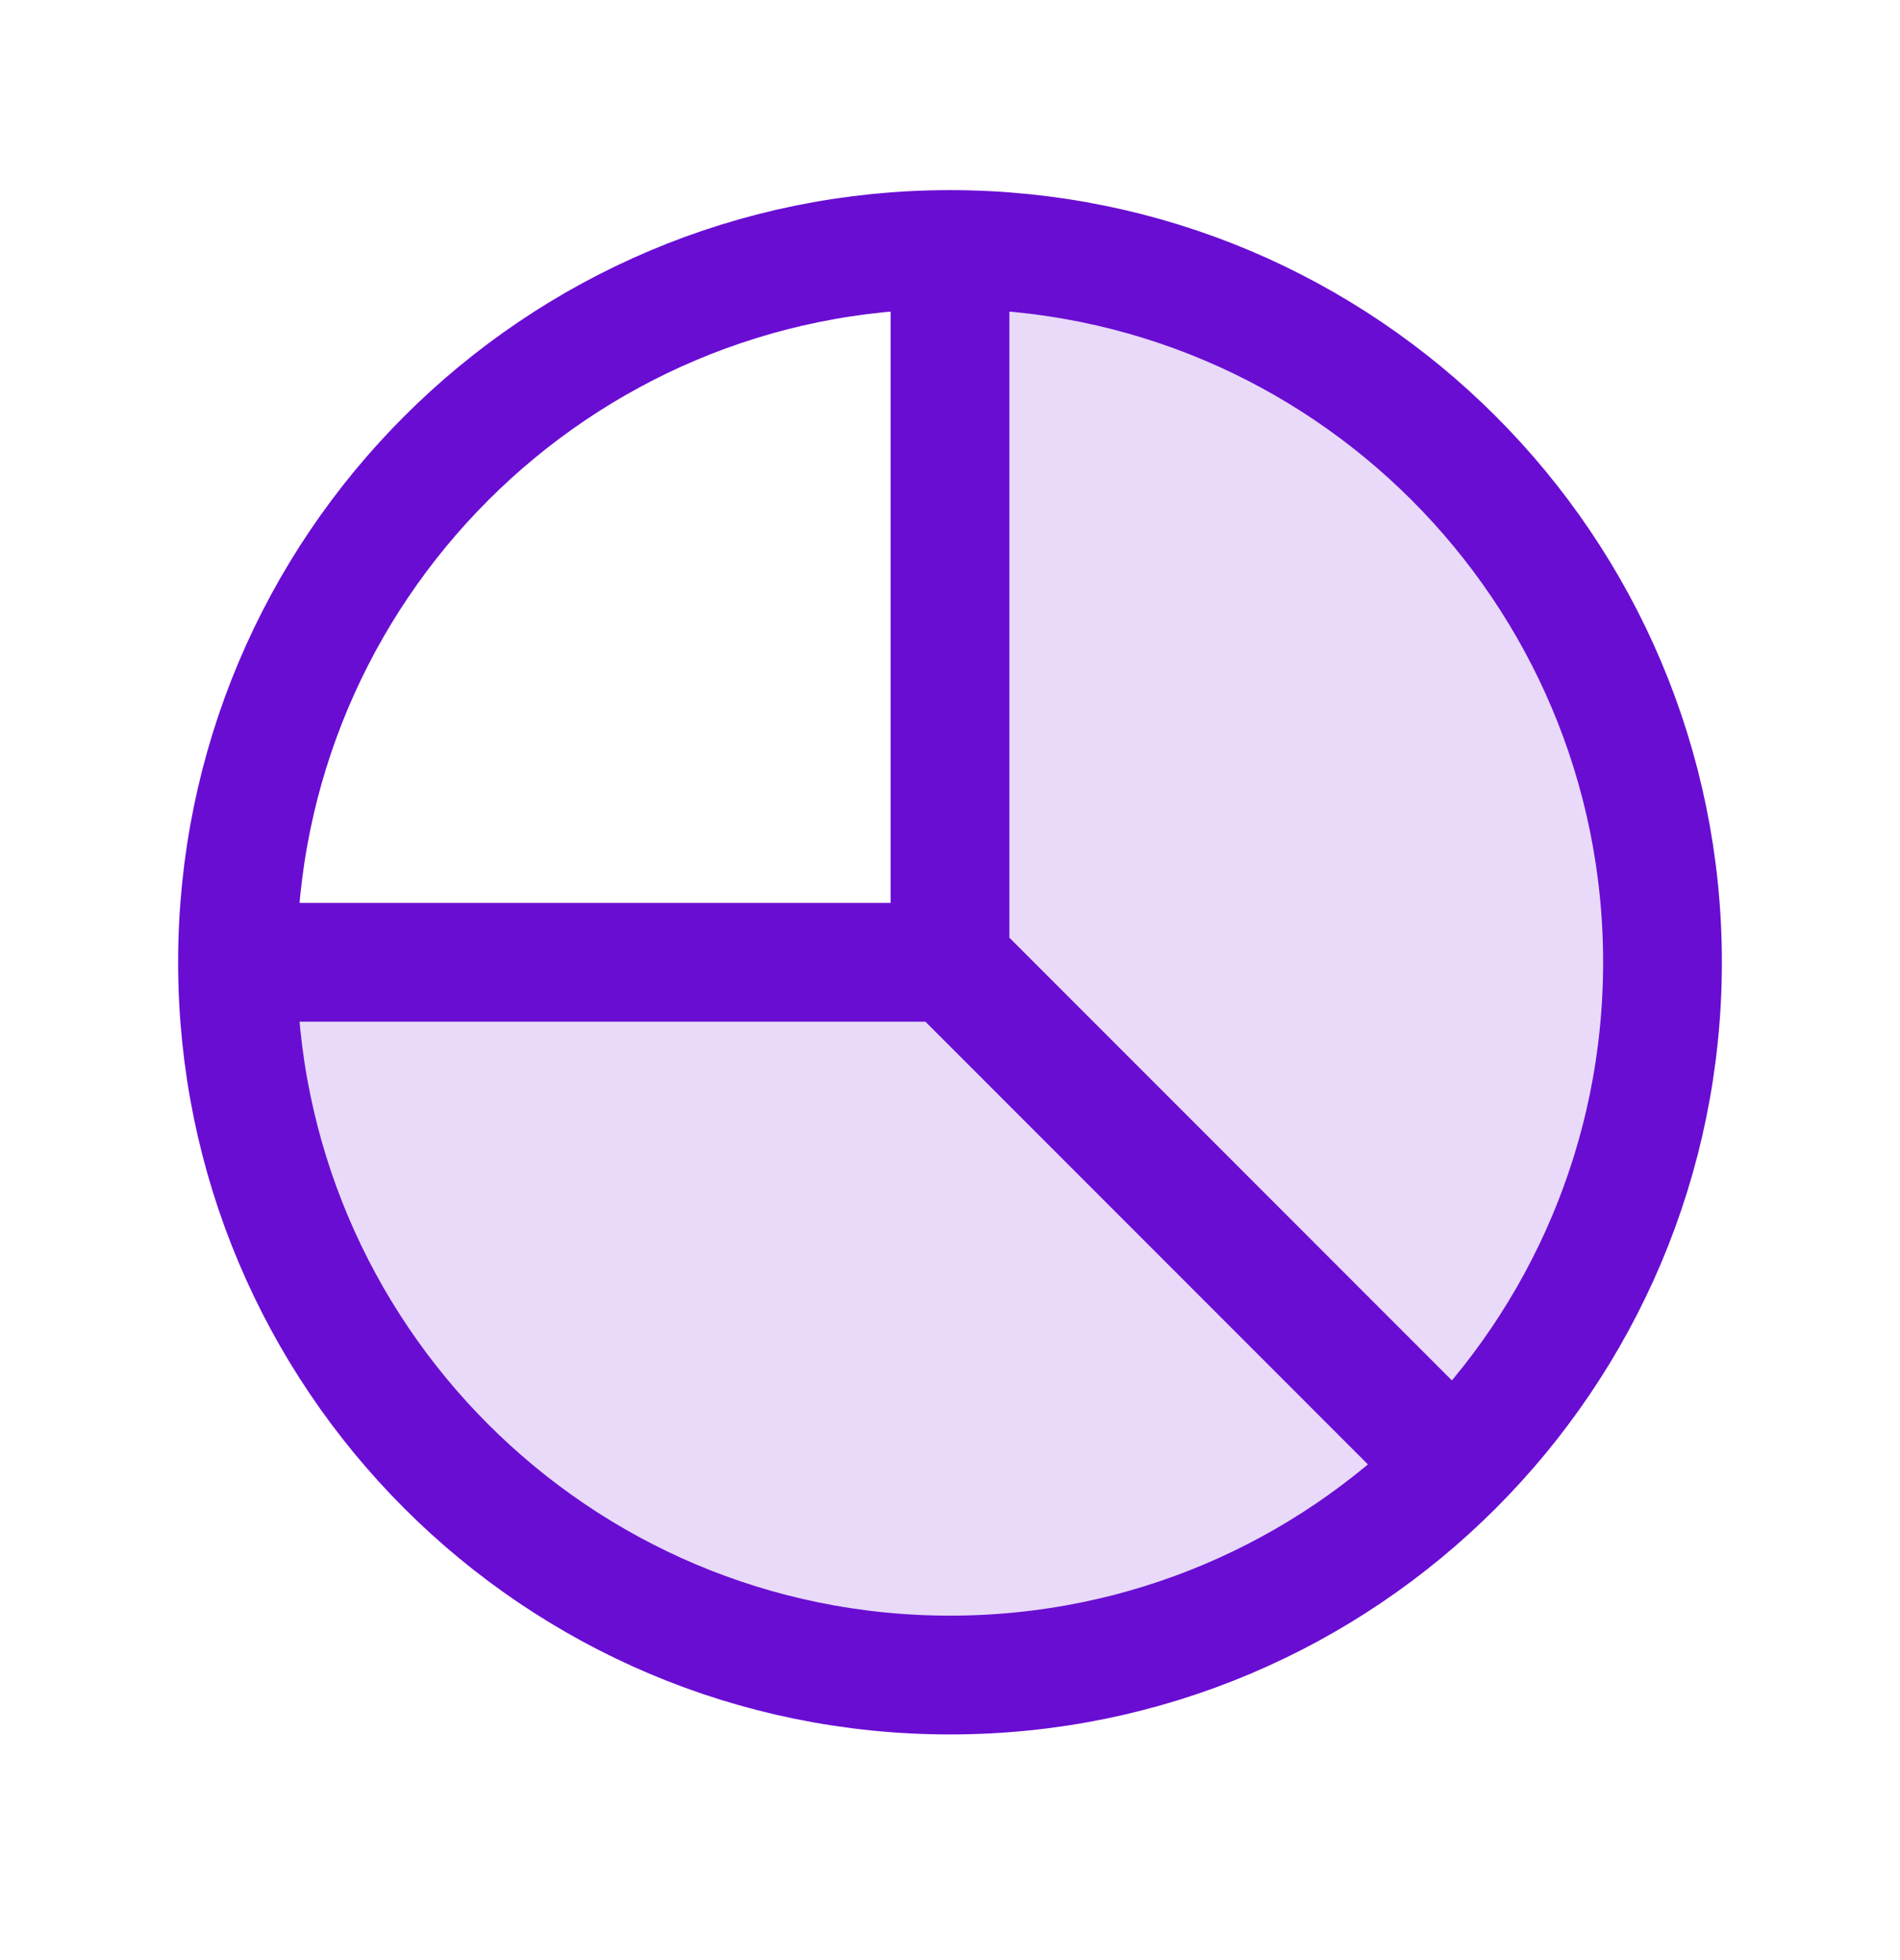
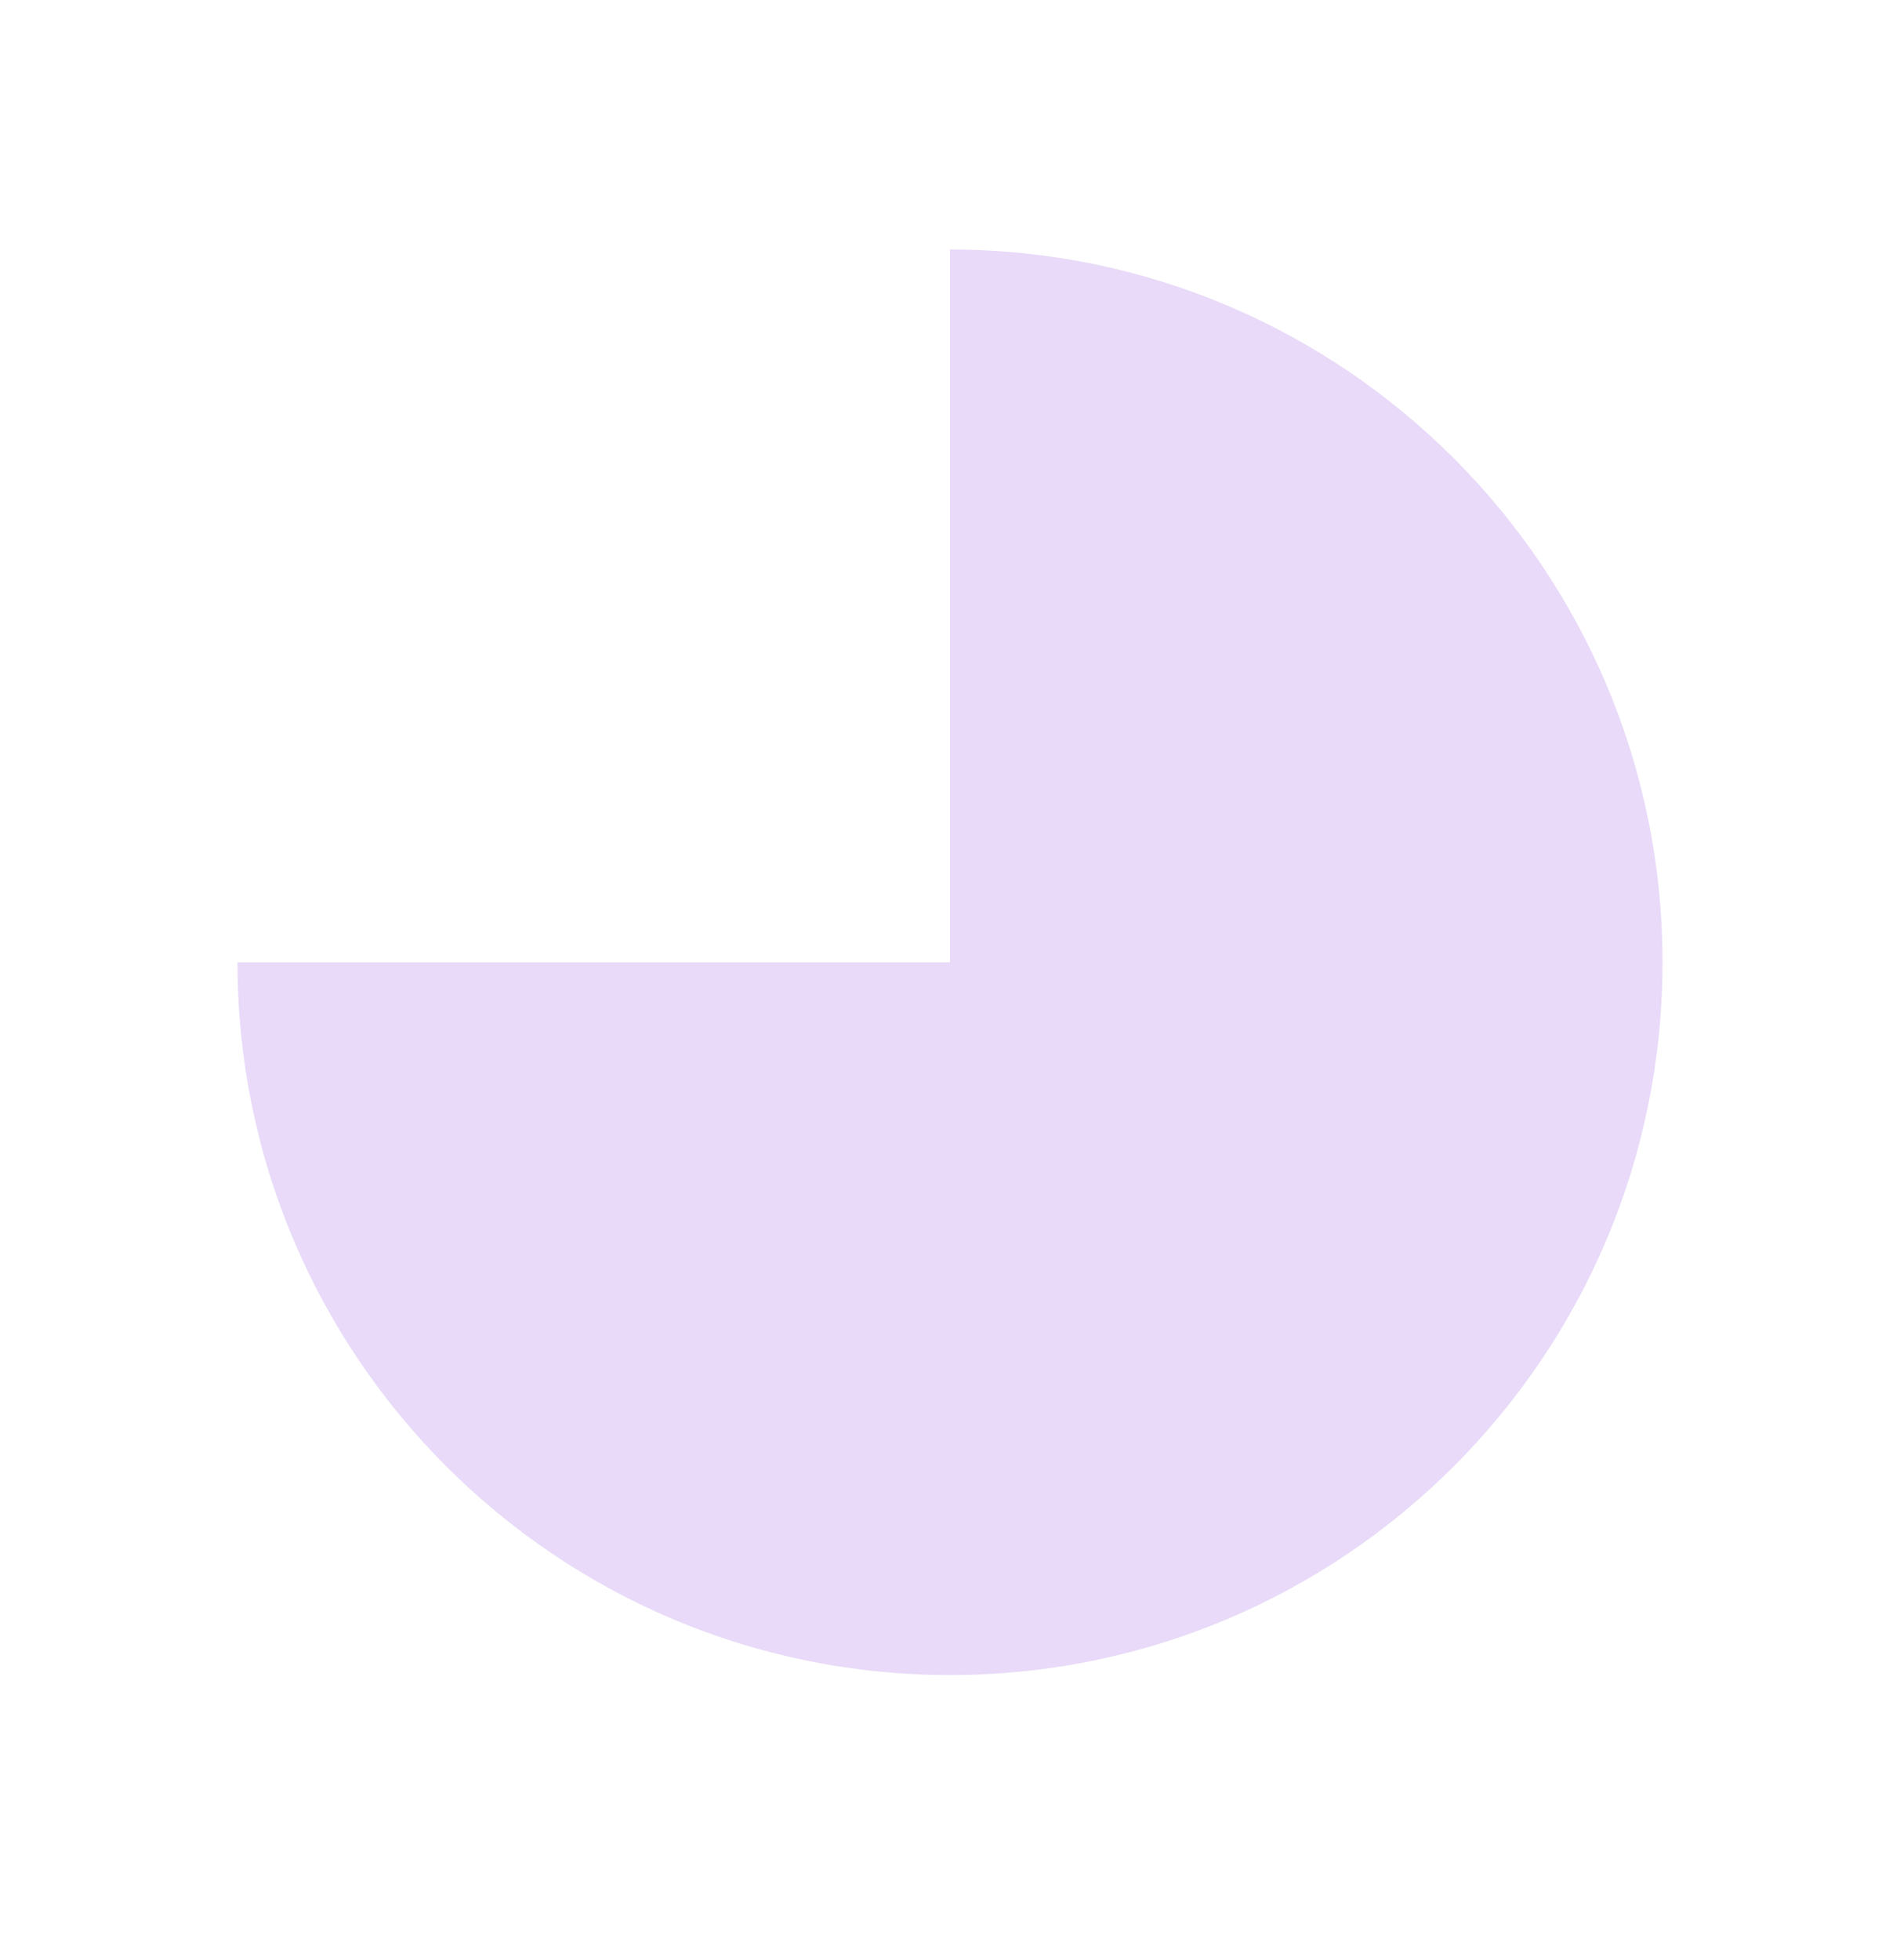
<svg xmlns="http://www.w3.org/2000/svg" width="32" height="33" viewBox="0 0 32 33" fill="none">
  <path opacity="0.15" d="M16 28.201C22.627 28.201 28 22.829 28 16.201C28 9.574 22.627 4.201 16 4.201V16.201H4C4 22.829 9.373 28.201 16 28.201Z" fill="#690DD3" />
-   <path d="M4 16.201C4 22.829 9.373 28.201 16 28.201C19.314 28.201 22.314 26.858 24.485 24.687M4 16.201C4 9.574 9.373 4.201 16 4.201M4 16.201H16M16 4.201C22.627 4.201 28 9.574 28 16.201C28 19.515 26.657 22.515 24.485 24.687M16 4.201V16.201M24.485 24.687L16 16.201" stroke="#690DD3" stroke-width="2" stroke-linecap="round" stroke-linejoin="round" />
</svg>